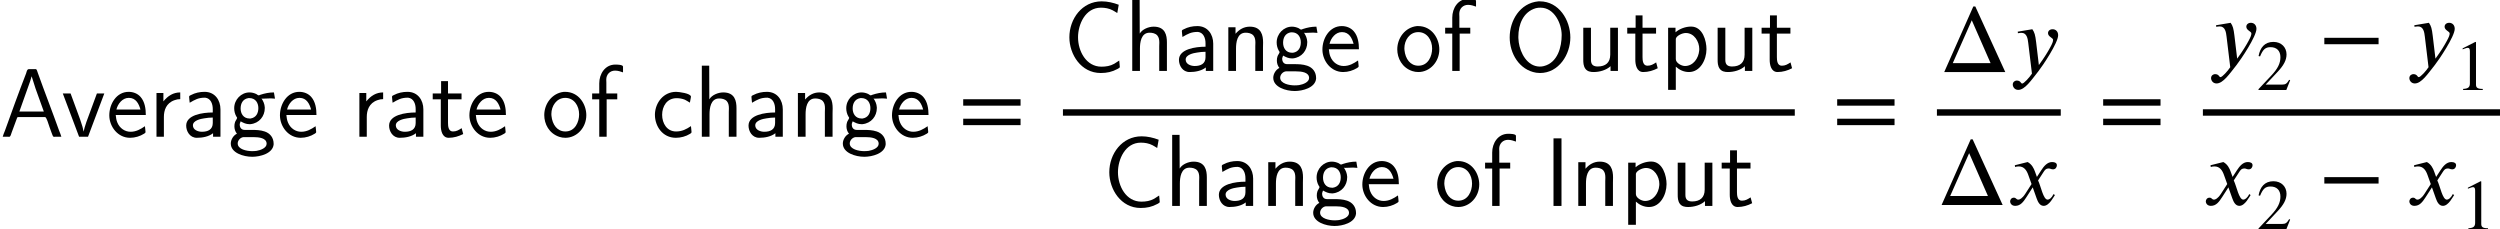
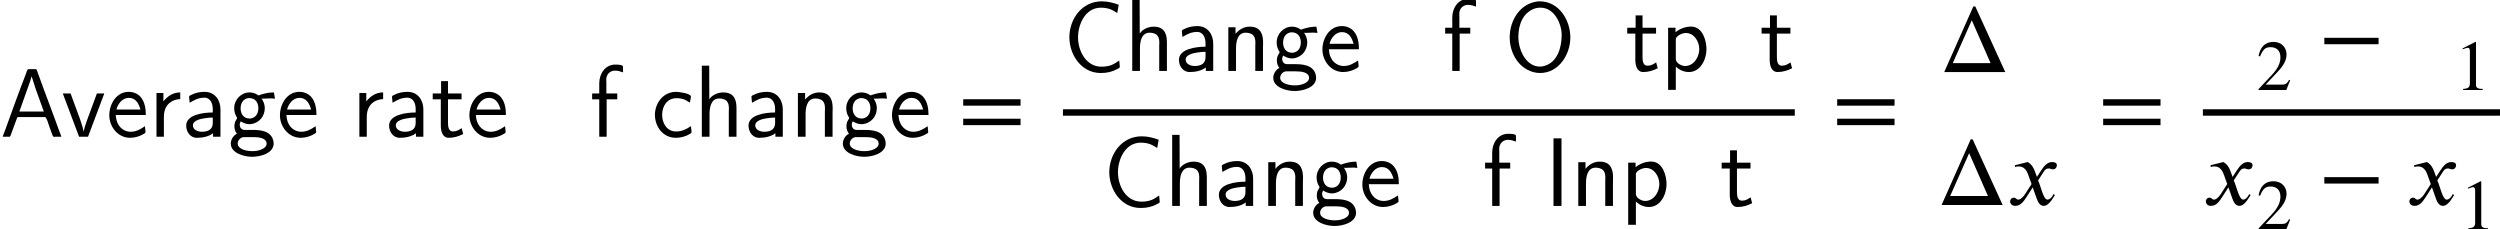
<svg xmlns="http://www.w3.org/2000/svg" xmlns:xlink="http://www.w3.org/1999/xlink" version="1.1" width="280.102pt" height="25.693pt" viewBox="70.735 57.783 280.102 25.693">
  <defs>
    <path id="g1-120" d="M3.327 -3.142L3.109 -3.742C2.978 -4.102 2.771 -4.549 2.291 -4.811L0.851 -4.451L0.884 -4.255C0.993 -4.298 1.156 -4.32 1.298 -4.32C1.898 -4.32 2.182 -3.873 2.367 -3.349L2.727 -2.345L2.018 -1.244C1.669 -0.709 1.385 -0.6 1.255 -0.6C0.982 -0.6 1.025 -0.818 0.742 -0.818C0.469 -0.818 0.327 -0.589 0.327 -0.415C0.327 -0.175 0.502 0.098 0.895 0.098C1.505 0.098 1.822 -0.371 2.171 -0.905L2.858 -1.975L3.295 -0.742C3.436 -0.349 3.644 0.098 4.091 0.098C4.724 0.098 5.215 -0.949 5.345 -1.113L5.193 -1.222C4.964 -0.753 4.702 -0.6 4.527 -0.6C4.036 -0.6 3.785 -2.073 3.458 -2.749L4.058 -3.676C4.211 -3.916 4.331 -4.091 4.658 -4.091C4.844 -4.091 4.898 -3.993 5.138 -3.993C5.422 -3.993 5.564 -4.244 5.564 -4.451C5.564 -4.68 5.378 -4.811 5.029 -4.811C4.484 -4.811 4.102 -4.331 3.818 -3.895L3.327 -3.142Z" />
-     <path id="g1-121" d="M2.945 -3.349C2.847 -4.156 2.771 -4.44 2.52 -4.8L0.884 -4.527L0.905 -4.353C1.004 -4.364 1.178 -4.396 1.298 -4.396C1.909 -4.396 2.007 -3.742 2.062 -3.251L2.476 0.175C2.193 0.611 1.571 1.287 1.385 1.287C1.211 1.287 1.233 0.949 0.764 0.949C0.622 0.949 0.327 1.069 0.327 1.396C0.327 1.658 0.535 1.996 0.938 1.996C1.68 1.996 2.389 0.927 3.185 -0.076C3.644 -0.655 5.411 -3.273 5.411 -4.124C5.411 -4.549 5.138 -4.8 4.789 -4.8C4.473 -4.8 4.276 -4.604 4.276 -4.364C4.276 -3.949 4.844 -3.84 4.844 -3.611C4.844 -3.415 4.756 -3.196 4.538 -2.793C4.298 -2.345 3.916 -1.691 3.251 -0.785L2.945 -3.349Z" />
    <use id="g3-1" xlink:href="#g2-1" transform="scale(1.369)" />
    <use id="g3-42" xlink:href="#g2-42" transform="scale(1.369)" />
    <use id="g3-61" xlink:href="#g2-61" transform="scale(1.369)" />
    <path id="g2-1" d="M5.38 0L2.925 -5.372H2.766L0.383 0H5.38ZM4.176 -0.733H1.084L2.638 -4.24L4.176 -0.733Z" />
    <path id="g2-42" d="M4.949 -1.753V-2.279H0.51V-1.753H4.949Z" />
    <path id="g2-49" d="M3.14 0V-0.12C2.542 -0.12 2.383 -0.263 2.383 -0.606V-5.364L2.311 -5.388L0.885 -4.663V-4.551L1.1 -4.631C1.243 -4.686 1.379 -4.726 1.459 -4.726C1.626 -4.726 1.698 -4.607 1.698 -4.336V-0.757C1.698 -0.319 1.53 -0.151 0.94 -0.12V0H3.14Z" />
    <path id="g2-50" d="M3.778 -1.092L3.666 -1.14C3.403 -0.693 3.236 -0.606 2.901 -0.606H1.036L2.351 -2.008C3.061 -2.758 3.371 -3.355 3.371 -3.985C3.371 -4.774 2.798 -5.388 1.897 -5.388C0.917 -5.388 0.406 -4.734 0.239 -3.802L0.406 -3.762C0.725 -4.543 1.004 -4.798 1.578 -4.798C2.256 -4.798 2.686 -4.4 2.686 -3.674C2.686 -2.997 2.399 -2.391 1.65 -1.602L0.231 -0.096V0H3.347L3.778 -1.092Z" />
    <path id="g2-61" d="M5.077 -2.55V-3.076H0.383V-2.55H5.077ZM5.077 -0.956V-1.482H0.383V-0.956H5.077Z" />
    <path id="g0-65" d="M0.305 -0.011H0.895C0.927 -0.011 0.971 0 1.015 0C1.2 0 1.233 -0.305 1.309 -0.491C1.505 -1.015 1.702 -1.527 1.887 -2.051C1.909 -2.149 1.931 -2.215 2.084 -2.215H5.051C5.215 -2.204 5.422 -1.451 5.553 -1.08C5.662 -0.807 5.902 -0.055 5.967 -0.033C5.989 -0.011 6.044 0 6.087 0S6.185 -0.011 6.218 -0.011H6.873C6.818 -0.229 6.72 -0.447 6.633 -0.665C5.858 -2.836 5.018 -4.975 4.244 -7.145C4.189 -7.287 4.124 -7.56 4.036 -7.582H3.229C3.022 -7.582 2.989 -7.298 2.935 -7.135C2.105 -4.996 1.32 -2.825 0.545 -0.665C0.458 -0.447 0.36 -0.229 0.305 -0.011ZM2.171 -2.836L3.393 -6.273L3.545 -6.785L3.982 -5.411L4.909 -2.836H2.171Z" />
    <path id="g0-67" d="M6.305 -1.178C6.109 -1.069 5.945 -0.927 5.749 -0.818C5.302 -0.567 4.822 -0.491 4.309 -0.491C2.607 -0.491 1.691 -2.225 1.691 -3.785C1.691 -5.225 2.498 -7.102 4.255 -7.102C4.713 -7.102 5.16 -7.025 5.575 -6.807C5.749 -6.72 5.913 -6.6 6.087 -6.502L6.251 -7.429C5.651 -7.658 4.996 -7.811 4.342 -7.811C2.138 -7.811 0.72 -5.847 0.72 -3.785C0.72 -1.865 2.029 0.218 4.233 0.218C4.92 0.218 5.498 0.098 6.12 -0.24L6.284 -0.338C6.349 -0.382 6.371 -0.404 6.371 -0.469C6.371 -0.709 6.316 -0.938 6.305 -1.178Z" />
    <path id="g0-73" d="M1.036 -7.582V-0.011H1.931V-7.582H1.036Z" />
    <path id="g0-79" d="M3.818 -7.811C1.735 -7.615 0.6 -5.64 0.6 -3.775C0.6 -1.985 1.658 -0.131 3.567 0.185C3.709 0.207 3.851 0.218 3.993 0.218C6.12 0.218 7.396 -1.876 7.396 -3.764C7.396 -5.705 6.12 -7.811 3.971 -7.811H3.818ZM1.571 -3.709V-3.862C1.571 -5.171 2.084 -6.633 3.535 -7.047C3.709 -7.091 3.884 -7.102 4.058 -7.102C5.607 -7.102 6.425 -5.302 6.425 -4.036C6.425 -2.716 5.989 -0.949 4.418 -0.556C4.265 -0.513 4.102 -0.502 3.949 -0.502C2.553 -0.535 1.789 -2.018 1.615 -3.218C1.593 -3.382 1.593 -3.545 1.571 -3.709Z" />
    <path id="g0-97" d="M0.895 -3.818C1.495 -4.167 1.865 -4.385 2.585 -4.385H2.64C3.251 -4.309 3.48 -3.698 3.48 -3.109V-2.727C2.345 -2.727 0.502 -2.465 0.502 -1.255C0.502 -0.611 0.916 0.109 1.691 0.109C2.313 0.109 3.011 -0.011 3.513 -0.404V-0.011H4.342V-3.076C4.342 -4.102 3.731 -5.04 2.564 -5.04C2.029 -5.04 1.505 -4.931 1.036 -4.68C0.96 -4.647 0.829 -4.604 0.829 -4.484C0.829 -4.265 0.884 -4.036 0.895 -3.818ZM3.48 -2.16V-1.549C3.48 -0.818 2.945 -0.567 2.258 -0.567C1.865 -0.567 1.255 -0.753 1.255 -1.287C1.255 -1.833 2.127 -2.018 2.531 -2.073C2.847 -2.127 3.164 -2.16 3.48 -2.16Z" />
    <path id="g0-99" d="M4.44 -1.2C3.938 -0.862 3.458 -0.6 2.771 -0.6C1.745 -0.6 1.211 -1.516 1.211 -2.465C1.211 -3.404 1.735 -4.331 2.836 -4.331C3.153 -4.331 3.469 -4.276 3.764 -4.156C3.96 -4.058 4.135 -3.938 4.32 -3.829C4.364 -4.004 4.385 -4.178 4.418 -4.353C4.429 -4.385 4.44 -4.44 4.44 -4.495C4.44 -4.876 3.055 -5.04 2.782 -5.04C1.364 -5.04 0.458 -3.84 0.404 -2.564V-2.455C0.404 -1.222 1.233 0.109 2.749 0.109C3.295 0.109 3.873 -0.044 4.342 -0.338C4.407 -0.393 4.505 -0.425 4.505 -0.535C4.505 -0.742 4.451 -0.982 4.44 -1.2Z" />
    <path id="g0-101" d="M4.385 -1.189C3.895 -0.851 3.404 -0.567 2.771 -0.567S1.56 -0.96 1.298 -1.593C1.178 -1.865 1.145 -2.149 1.113 -2.444H4.484C4.484 -3.153 4.375 -3.927 3.895 -4.473C3.556 -4.855 3.065 -5.04 2.564 -5.04C1.178 -5.04 0.393 -3.655 0.393 -2.422V-2.367C0.415 -1.124 1.353 0.109 2.716 0.109C3.273 0.109 3.84 -0.065 4.287 -0.349C4.375 -0.415 4.451 -0.436 4.451 -0.545C4.451 -0.753 4.396 -0.971 4.385 -1.189ZM1.189 -3.055C1.342 -3.698 1.865 -4.364 2.564 -4.364H2.596C3.371 -4.364 3.709 -3.698 3.884 -3.055H1.189Z" />
    <path id="g0-102" d="M1.091 -4.855H0.295V-4.2H1.091V-0.011H1.92V-4.2H3.109V-4.855H1.887V-6.076C1.887 -6.185 1.876 -6.295 1.876 -6.415C1.876 -6.993 2.291 -7.418 2.858 -7.418C3.207 -7.418 3.458 -7.32 3.753 -7.222V-7.865C3.753 -8.095 3.044 -8.095 2.891 -8.095C1.745 -8.095 1.091 -7.058 1.091 -5.989V-4.855Z" />
    <path id="g0-103" d="M0.993 -0.349C0.611 -0.175 0.305 0.305 0.305 0.753C0.305 1.8 1.724 2.236 2.705 2.236C3.589 2.236 5.007 1.876 5.105 0.851V0.775C5.105 0.109 4.724 -0.393 4.102 -0.6C3.622 -0.764 3.12 -0.775 2.618 -0.775H1.855C1.484 -0.775 1.309 -1.047 1.309 -1.364V-1.451C1.331 -1.549 1.375 -1.636 1.407 -1.735C1.745 -1.549 2.018 -1.418 2.389 -1.418H2.498C3.502 -1.516 4.113 -2.324 4.113 -3.207V-3.295C4.091 -3.687 3.949 -3.993 3.742 -4.309C3.785 -4.276 3.829 -4.276 3.884 -4.276C4.189 -4.276 4.473 -4.309 4.778 -4.309C4.942 -4.309 5.095 -4.287 5.258 -4.276L5.138 -4.975C4.604 -4.975 4.124 -4.876 3.622 -4.713C3.567 -4.691 3.491 -4.647 3.425 -4.647S3.229 -4.756 3.153 -4.8C2.913 -4.909 2.662 -4.975 2.4 -4.975C1.473 -4.975 0.687 -4.178 0.687 -3.207C0.687 -2.88 0.764 -2.564 0.927 -2.28C0.96 -2.236 1.015 -2.171 1.015 -2.116C0.982 -1.975 0.84 -1.811 0.785 -1.658S0.709 -1.342 0.709 -1.178C0.709 -0.884 0.796 -0.589 0.993 -0.349ZM1.713 0.033H2.858C3.436 0.033 4.32 0.12 4.32 0.775C4.32 1.244 3.655 1.495 3.207 1.571C3.044 1.593 2.869 1.604 2.695 1.604C2.105 1.604 1.08 1.407 1.08 0.742C1.08 0.404 1.375 0.076 1.713 0.033ZM2.291 -4.342H2.378C3.098 -4.342 3.393 -3.775 3.393 -3.218S3.153 -2.149 2.509 -2.051H2.422C1.702 -2.051 1.407 -2.618 1.407 -3.175S1.647 -4.244 2.291 -4.342Z" />
    <path id="g0-104" d="M0.84 -7.975V-0.011H1.702V-2.509C1.702 -3.196 1.822 -4.298 2.782 -4.298C3.087 -4.298 3.425 -4.233 3.644 -3.993C3.84 -3.764 3.873 -3.469 3.873 -3.175C3.873 -3.033 3.862 -2.902 3.862 -2.771V-0.011H4.724V-3.207C4.724 -4.004 4.549 -4.975 3.24 -4.975C2.673 -4.975 1.964 -4.691 1.68 -4.2L1.669 -7.975H0.84Z" />
    <path id="g0-110" d="M1.647 -4.178V-4.909H0.84V-0.011H1.702V-2.509C1.702 -3.196 1.822 -4.298 2.782 -4.298C3.087 -4.298 3.425 -4.233 3.644 -3.993C3.84 -3.764 3.873 -3.469 3.873 -3.175C3.873 -3.033 3.862 -2.902 3.862 -2.771V-0.011H4.724V-2.618C4.724 -2.804 4.735 -3 4.735 -3.196C4.735 -3.993 4.549 -4.975 3.251 -4.975C2.585 -4.975 2.073 -4.669 1.647 -4.178Z" />
-     <path id="g0-111" d="M2.553 -5.04C1.211 -4.898 0.349 -3.687 0.349 -2.433C0.349 -1.44 0.884 -0.382 2.029 0C2.247 0.076 2.476 0.109 2.716 0.109C4.004 0.109 5.062 -1.036 5.062 -2.422C5.062 -3.644 4.222 -5.04 2.684 -5.04H2.553ZM1.156 -2.356C1.145 -2.422 1.145 -2.487 1.145 -2.553C1.145 -3.458 1.724 -4.364 2.705 -4.364S4.255 -3.48 4.255 -2.52C4.255 -1.68 3.818 -0.6 2.716 -0.6C1.811 -0.6 1.255 -1.353 1.156 -2.356Z" />
    <path id="g0-112" d="M1.691 -4.342V-4.855H0.862V2.105H1.724V-0.491C2.138 -0.12 2.629 0.109 3.196 0.109C4.462 0.109 5.16 -1.276 5.16 -2.455C5.16 -3.371 4.745 -4.985 3.436 -4.985C2.847 -4.985 2.149 -4.756 1.691 -4.342ZM4.342 -2.28C4.265 -1.44 3.687 -0.567 2.749 -0.567C2.345 -0.567 1.724 -0.916 1.724 -1.342V-3.611C1.778 -3.938 2.411 -4.265 2.847 -4.265C3.785 -4.265 4.353 -3.305 4.353 -2.465C4.353 -2.4 4.353 -2.345 4.342 -2.28Z" />
    <path id="g0-114" d="M1.636 -3.971V-4.909H0.862V-0.011H1.691V-2.225C1.691 -2.956 1.931 -3.785 2.902 -4.113C3.098 -4.189 3.316 -4.222 3.524 -4.222V-4.975C2.749 -4.975 2.149 -4.604 1.636 -3.971Z" />
    <path id="g0-116" d="M1.135 -6.24V-4.855H0.196V-4.2H1.102V-1.255C1.102 -0.709 1.255 0.109 1.985 0.109C2.564 0.109 3.109 -0.055 3.611 -0.316L3.436 -0.971C3.098 -0.753 2.858 -0.6 2.455 -0.6C1.953 -0.6 1.909 -1.189 1.909 -1.56V-4.2H3.425V-4.855H1.909V-6.24H1.135Z" />
-     <path id="g0-117" d="M0.84 -4.855V-1.298C0.84 -0.938 0.851 -0.567 1.08 -0.251C1.298 0.044 1.647 0.109 1.996 0.109C2.662 0.109 3.415 -0.098 3.895 -0.545V-0.011H4.724V-4.855H3.862V-1.833C3.862 -0.938 3.327 -0.513 2.465 -0.513C2.051 -0.513 1.702 -0.644 1.702 -1.233V-4.855H0.84Z" />
    <path id="g0-118" d="M0.153 -4.855L1.975 -0.011H2.978L4.8 -4.855H3.971L2.793 -1.658L2.585 -1.004L2.487 -0.578L2.356 -1.135L2.095 -1.942L1.025 -4.855H0.153Z" />
  </defs>
  <g id="page1">
    <use x="70.735" y="73.113" xlink:href="#g0-65" />
    <use x="77.62" y="73.113" xlink:href="#g0-118" />
    <use x="82.588" y="73.113" xlink:href="#g0-101" />
    <use x="87.406" y="73.113" xlink:href="#g0-114" />
    <use x="91.094" y="73.113" xlink:href="#g0-97" />
    <use x="96.288" y="73.113" xlink:href="#g0-103" />
    <use x="101.708" y="73.113" xlink:href="#g0-101" />
    <use x="110.138" y="73.113" xlink:href="#g0-114" />
    <use x="113.827" y="73.113" xlink:href="#g0-97" />
    <use x="119.021" y="73.113" xlink:href="#g0-116" />
    <use x="122.935" y="73.113" xlink:href="#g0-101" />
    <use x="131.365" y="73.113" xlink:href="#g0-111" />
    <use x="136.785" y="73.113" xlink:href="#g0-102" />
    <use x="143.71" y="73.113" xlink:href="#g0-99" />
    <use x="148.528" y="73.113" xlink:href="#g0-104" />
    <use x="154.098" y="73.113" xlink:href="#g0-97" />
    <use x="159.292" y="73.113" xlink:href="#g0-110" />
    <use x="164.862" y="73.113" xlink:href="#g0-103" />
    <use x="170.282" y="73.113" xlink:href="#g0-101" />
    <use x="178.129" y="73.113" xlink:href="#g3-61" />
    <use x="189.828" y="65.745" xlink:href="#g0-67" />
    <use x="196.753" y="65.745" xlink:href="#g0-104" />
    <use x="202.323" y="65.745" xlink:href="#g0-97" />
    <use x="207.517" y="65.745" xlink:href="#g0-110" />
    <use x="213.087" y="65.745" xlink:href="#g0-103" />
    <use x="218.507" y="65.745" xlink:href="#g0-101" />
    <use x="226.937" y="65.745" xlink:href="#g0-111" />
    <use x="232.357" y="65.745" xlink:href="#g0-102" />
    <use x="239.282" y="65.745" xlink:href="#g0-79" />
    <use x="247.286" y="65.745" xlink:href="#g0-117" />
    <use x="252.856" y="65.745" xlink:href="#g0-116" />
    <use x="256.77" y="65.745" xlink:href="#g0-112" />
    <use x="262.34" y="65.745" xlink:href="#g0-117" />
    <use x="267.91" y="65.745" xlink:href="#g0-116" />
    <rect x="189.828" y="70.025" height="0.72" width="81.997" />
    <use x="194.301" y="80.867" xlink:href="#g0-67" />
    <use x="201.226" y="80.867" xlink:href="#g0-104" />
    <use x="206.796" y="80.867" xlink:href="#g0-97" />
    <use x="211.99" y="80.867" xlink:href="#g0-110" />
    <use x="217.56" y="80.867" xlink:href="#g0-103" />
    <use x="222.98" y="80.867" xlink:href="#g0-101" />
    <use x="231.41" y="80.867" xlink:href="#g0-111" />
    <use x="236.83" y="80.867" xlink:href="#g0-102" />
    <use x="243.755" y="80.867" xlink:href="#g0-73" />
    <use x="246.727" y="80.867" xlink:href="#g0-110" />
    <use x="252.297" y="80.867" xlink:href="#g0-112" />
    <use x="257.867" y="80.867" xlink:href="#g0-117" />
    <use x="263.437" y="80.867" xlink:href="#g0-116" />
    <use x="276.05" y="73.113" xlink:href="#g3-61" />
    <use x="288.043" y="65.858" xlink:href="#g3-1" />
    <use x="295.92" y="65.858" xlink:href="#g1-121" />
-     <rect x="287.749" y="70.025" height="0.72" width="13.876" />
    <use x="287.749" y="80.749" xlink:href="#g3-1" />
    <use x="295.625" y="80.749" xlink:href="#g1-120" />
    <use x="305.851" y="73.113" xlink:href="#g3-61" />
    <use x="318.138" y="65.138" xlink:href="#g1-121" />
    <use x="323.549" y="67.865" xlink:href="#g2-50" />
    <use x="330.457" y="65.138" xlink:href="#g3-42" />
    <use x="340.354" y="65.138" xlink:href="#g1-121" />
    <use x="345.765" y="67.865" xlink:href="#g2-49" />
    <rect x="317.549" y="70.025" height="0.72" width="33.287" />
    <use x="317.549" y="80.749" xlink:href="#g1-120" />
    <use x="323.549" y="83.476" xlink:href="#g2-50" />
    <use x="330.457" y="80.749" xlink:href="#g3-42" />
    <use x="340.354" y="80.749" xlink:href="#g1-120" />
    <use x="346.354" y="83.476" xlink:href="#g2-49" />
  </g>
</svg>